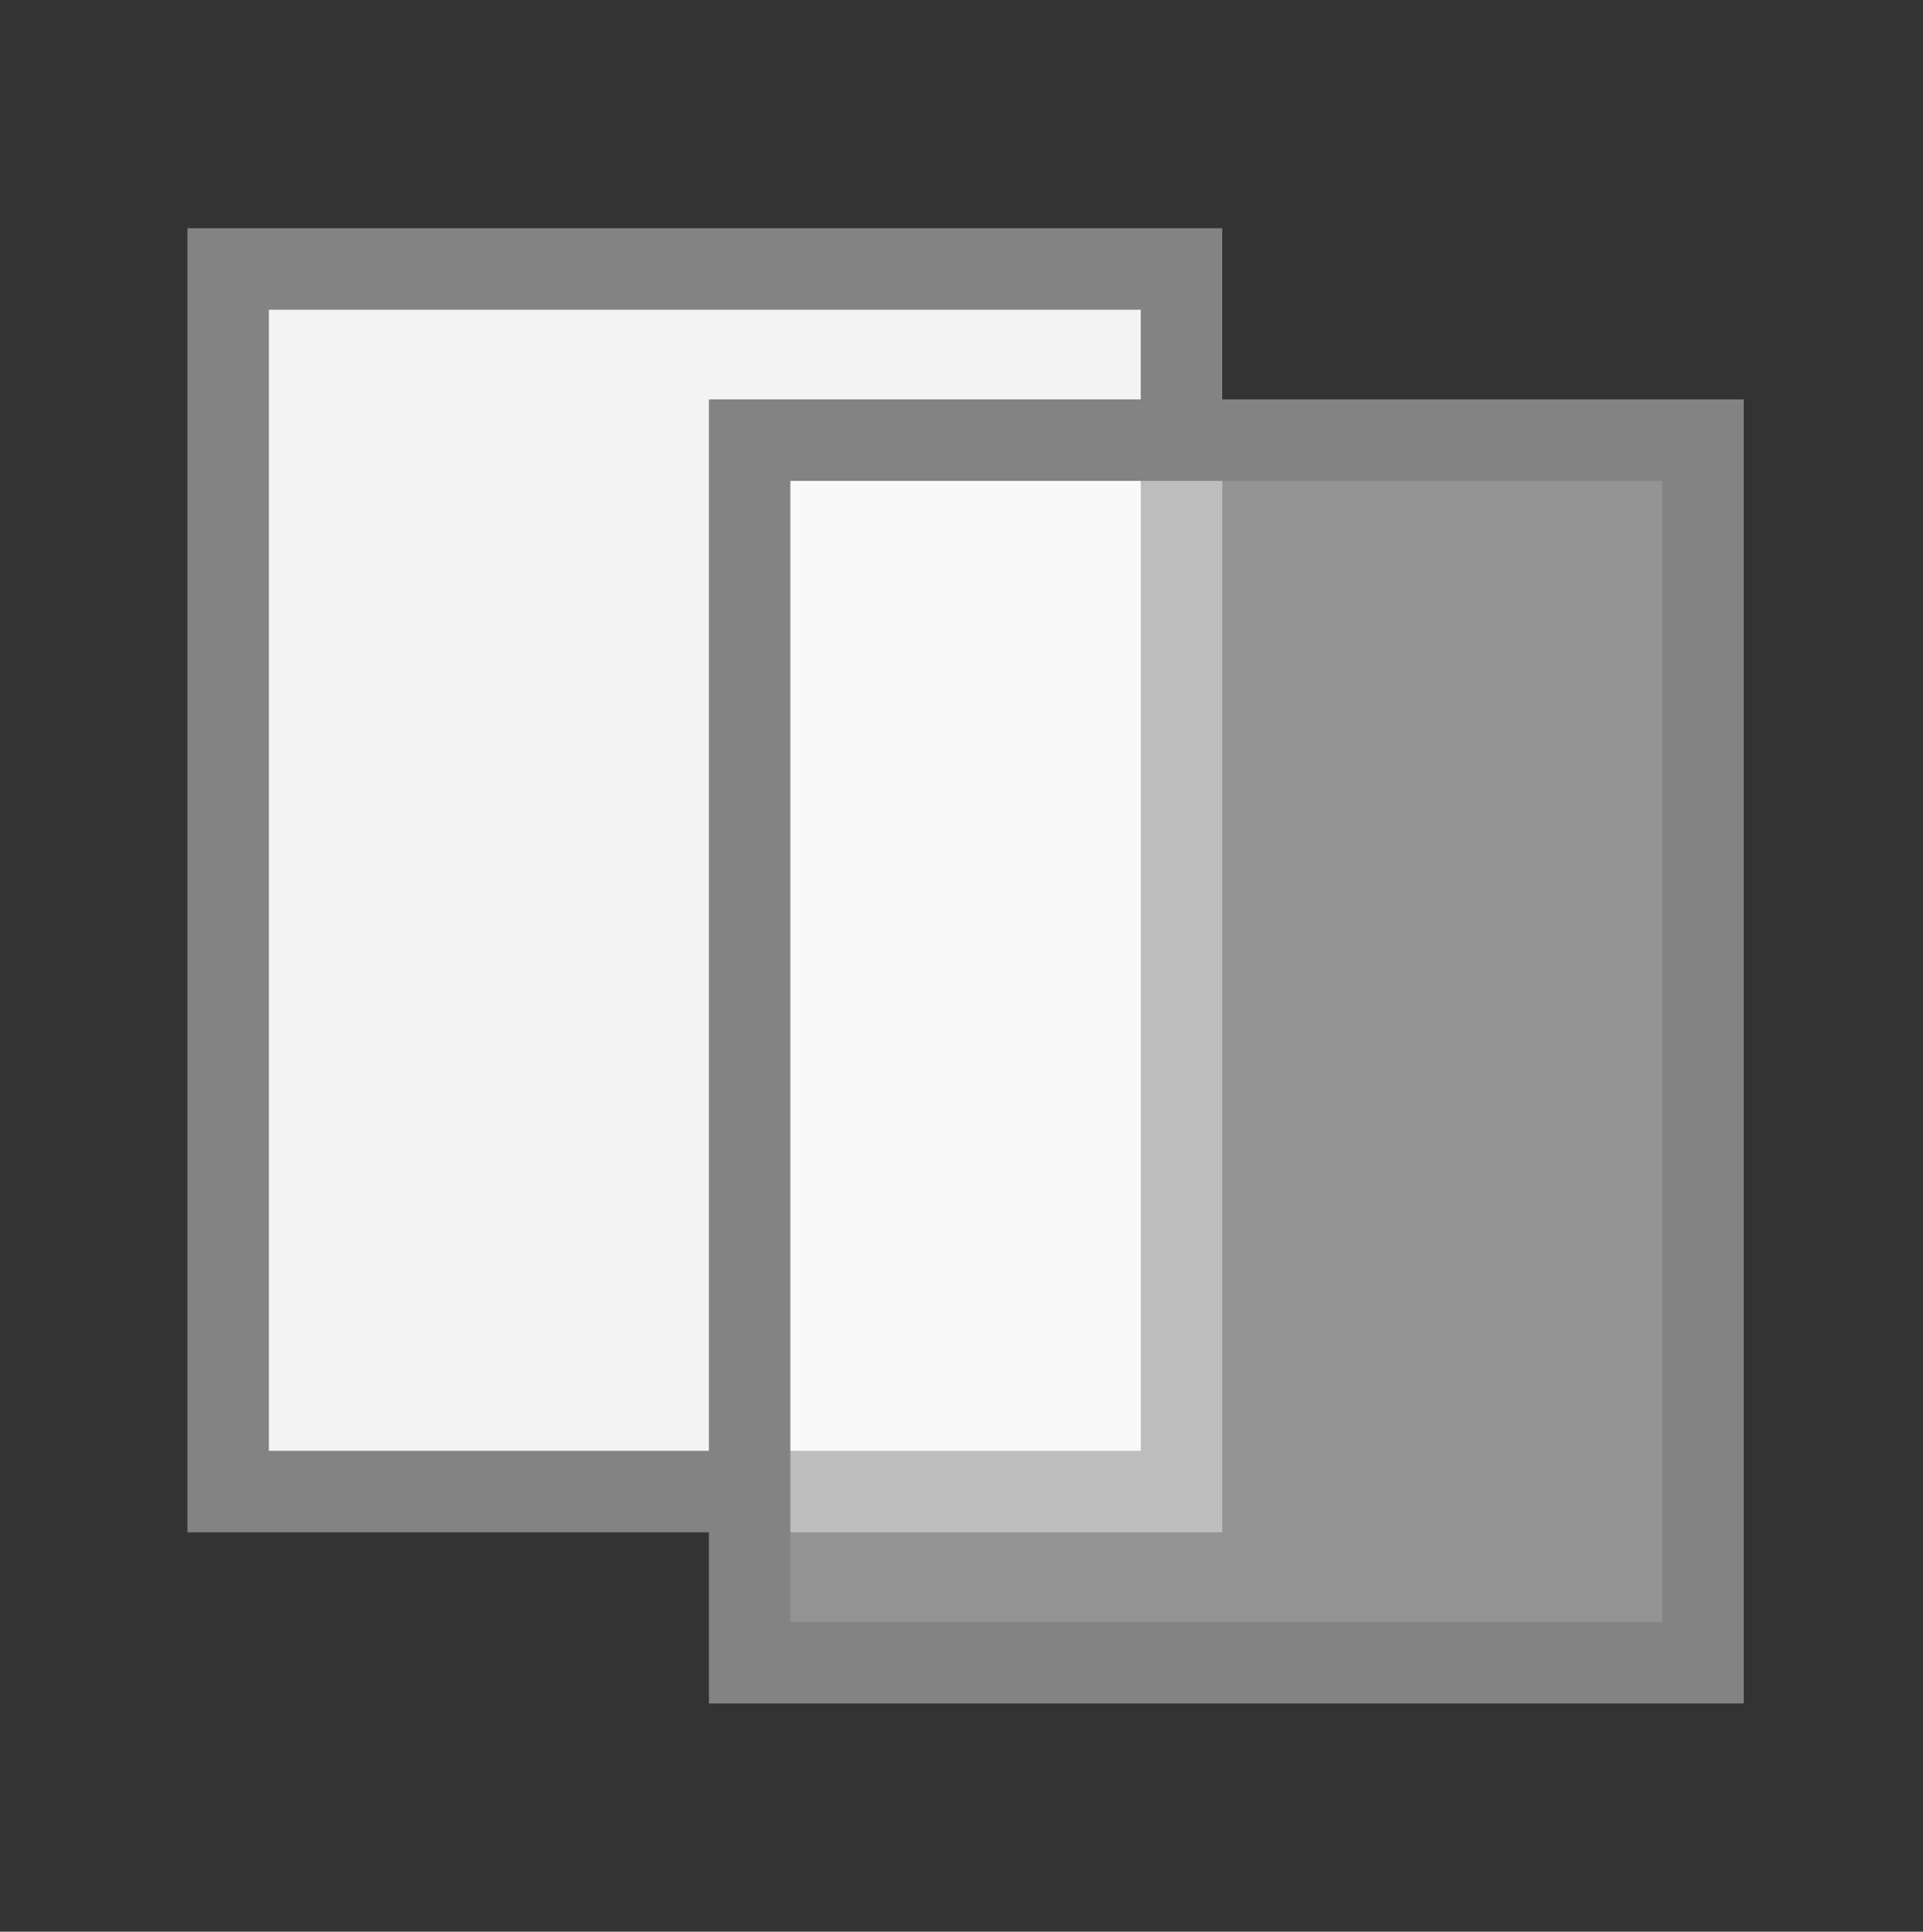
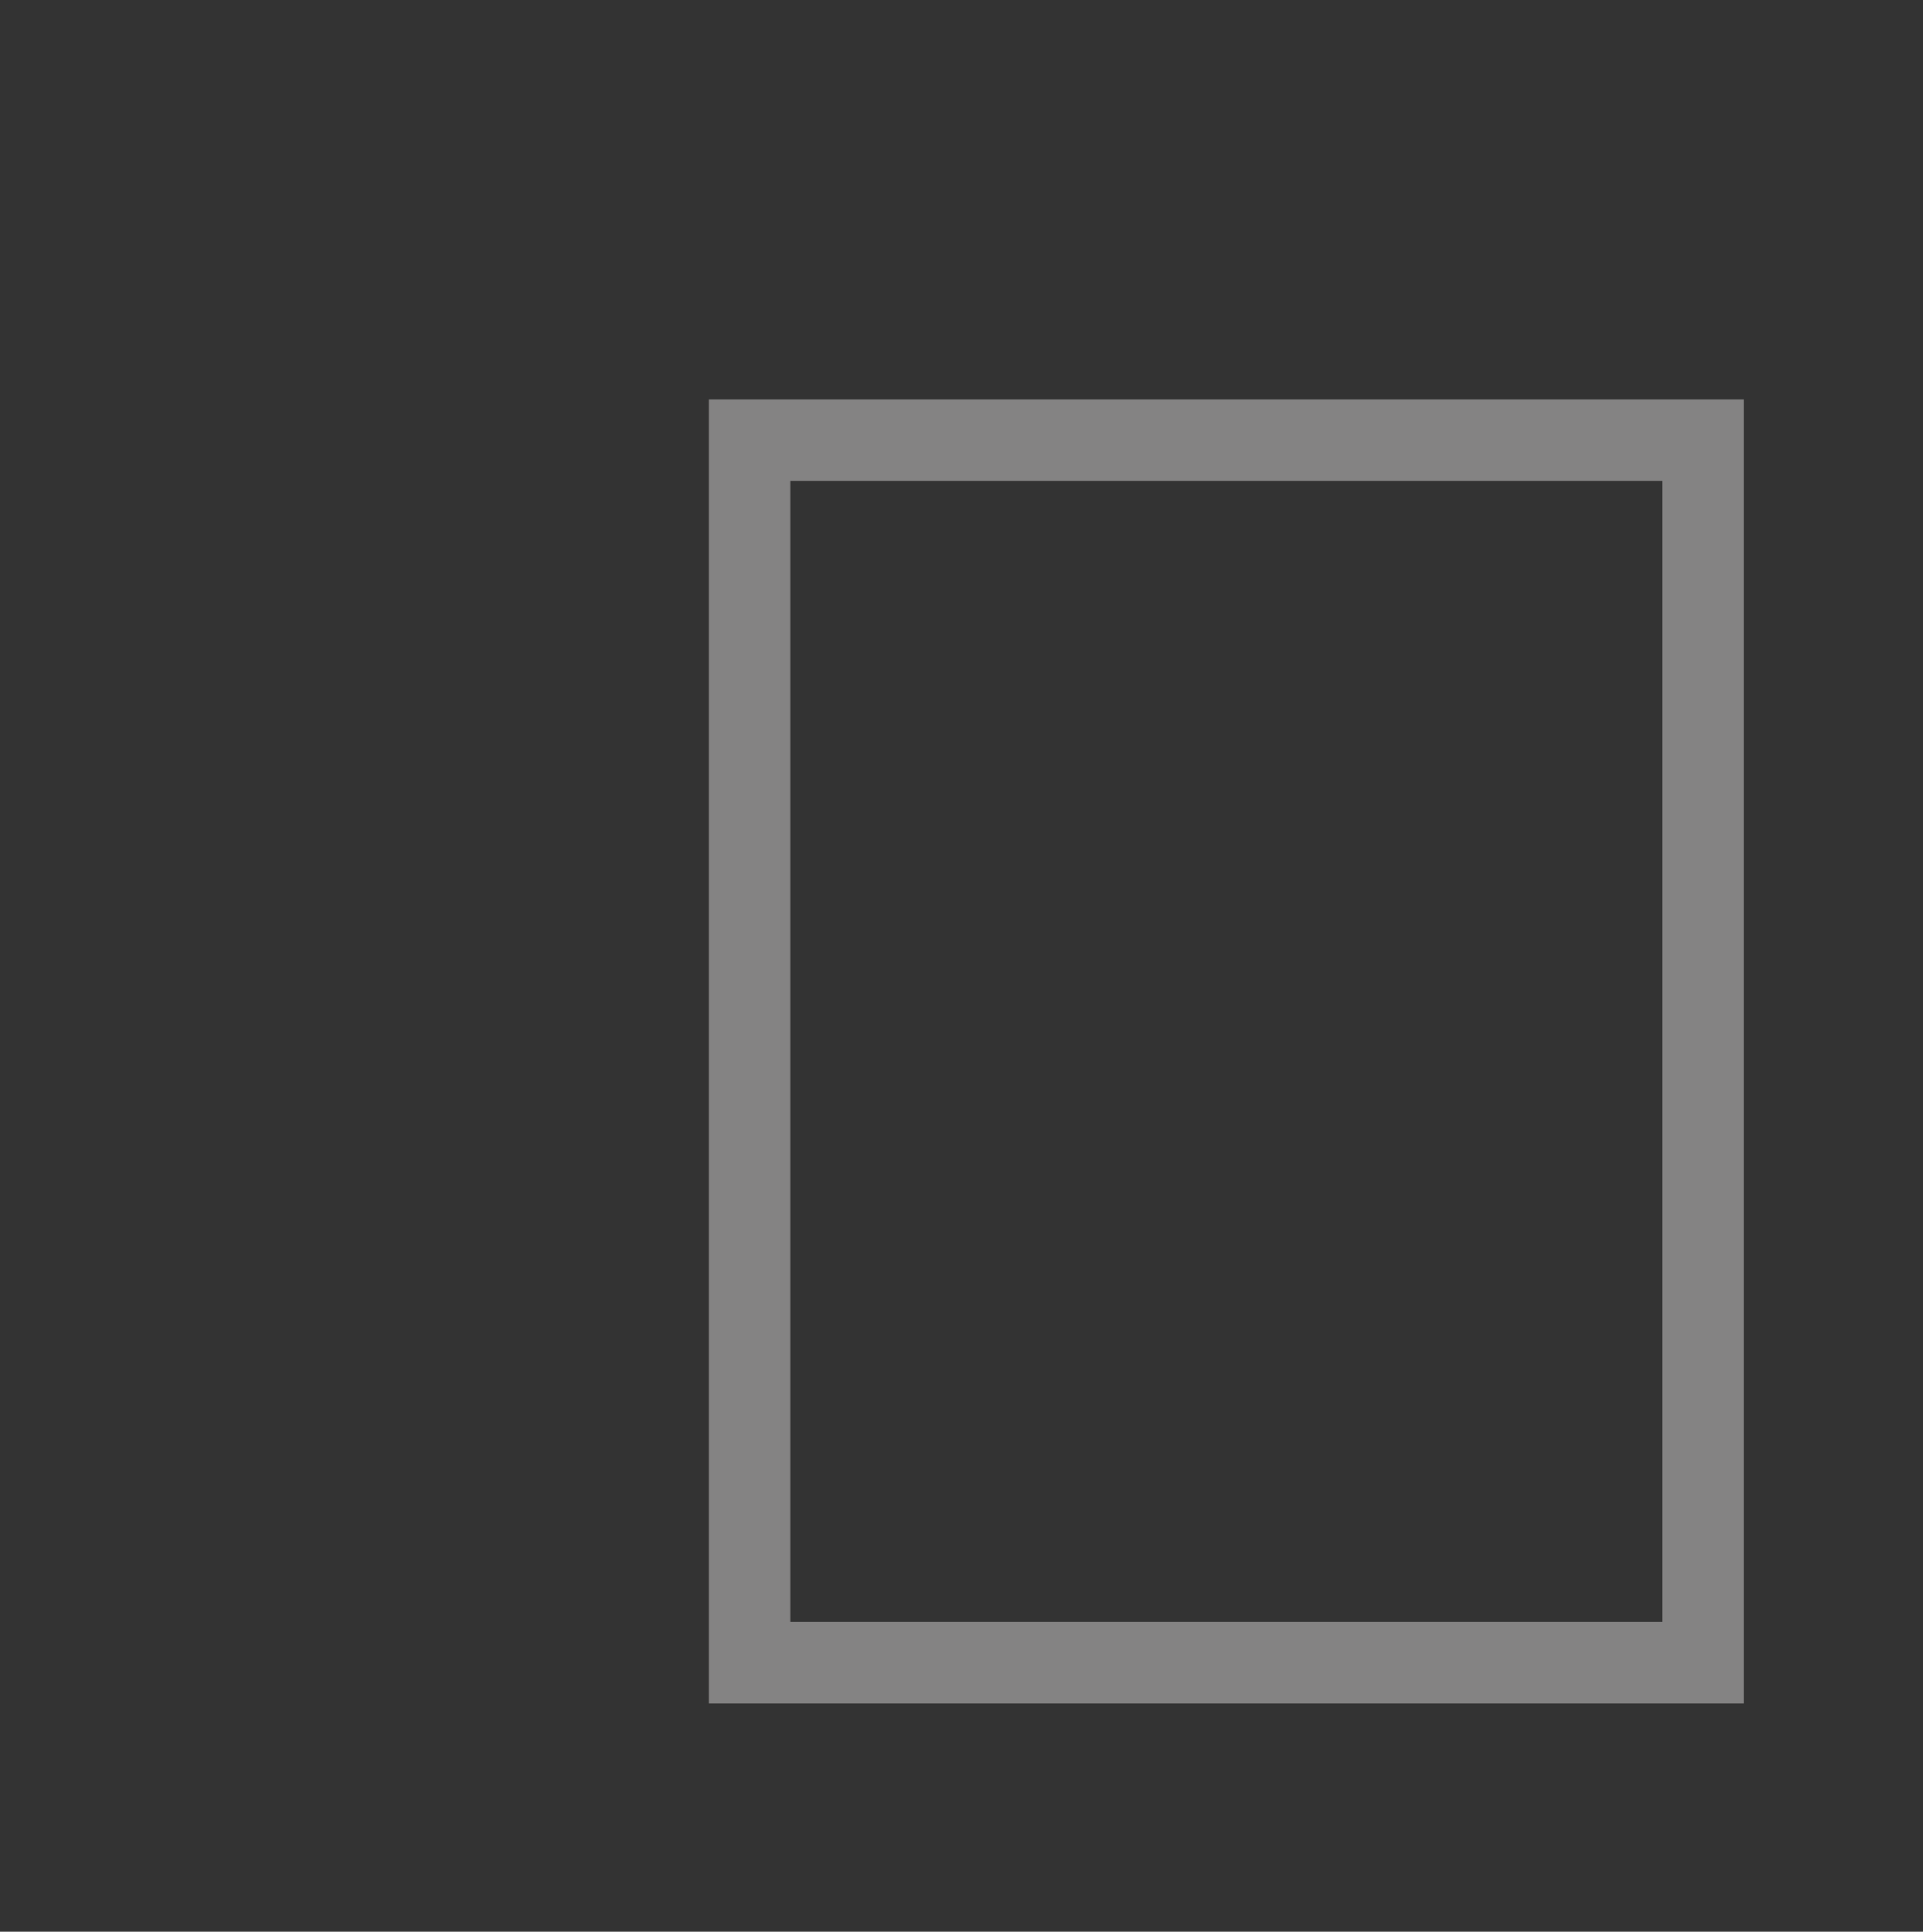
<svg xmlns="http://www.w3.org/2000/svg" version="1.1" id="arch" x="0px" y="0px" viewBox="0 0 23.6 23.7" style="enable-background:new 0 0 23.6 23.7;" xml:space="preserve">
  <rect x="0" y="0" width="23.6" height="23.7" fill="#333333" stroke="none" />
  <style type="text/css">
	.st0{fill:#F4F4F4;stroke:#848383;stroke-miterlimit:10;}
	.st1{opacity:0.47;fill:#FFFFFF;}
	.st2{fill:#848383;}
</style>
  <g>
-     <rect x="2.8" y="3.3" class="st0" width="11.7" height="15" />
    <g>
-       <rect x="9.2" y="5.4" class="st1" width="11.7" height="15" />
      <path class="st2" d="M21.3,20.9H8.7v-16h12.7V20.9z M9.7,19.9h10.7v-14H9.7V19.9z" />
    </g>
  </g>
</svg>